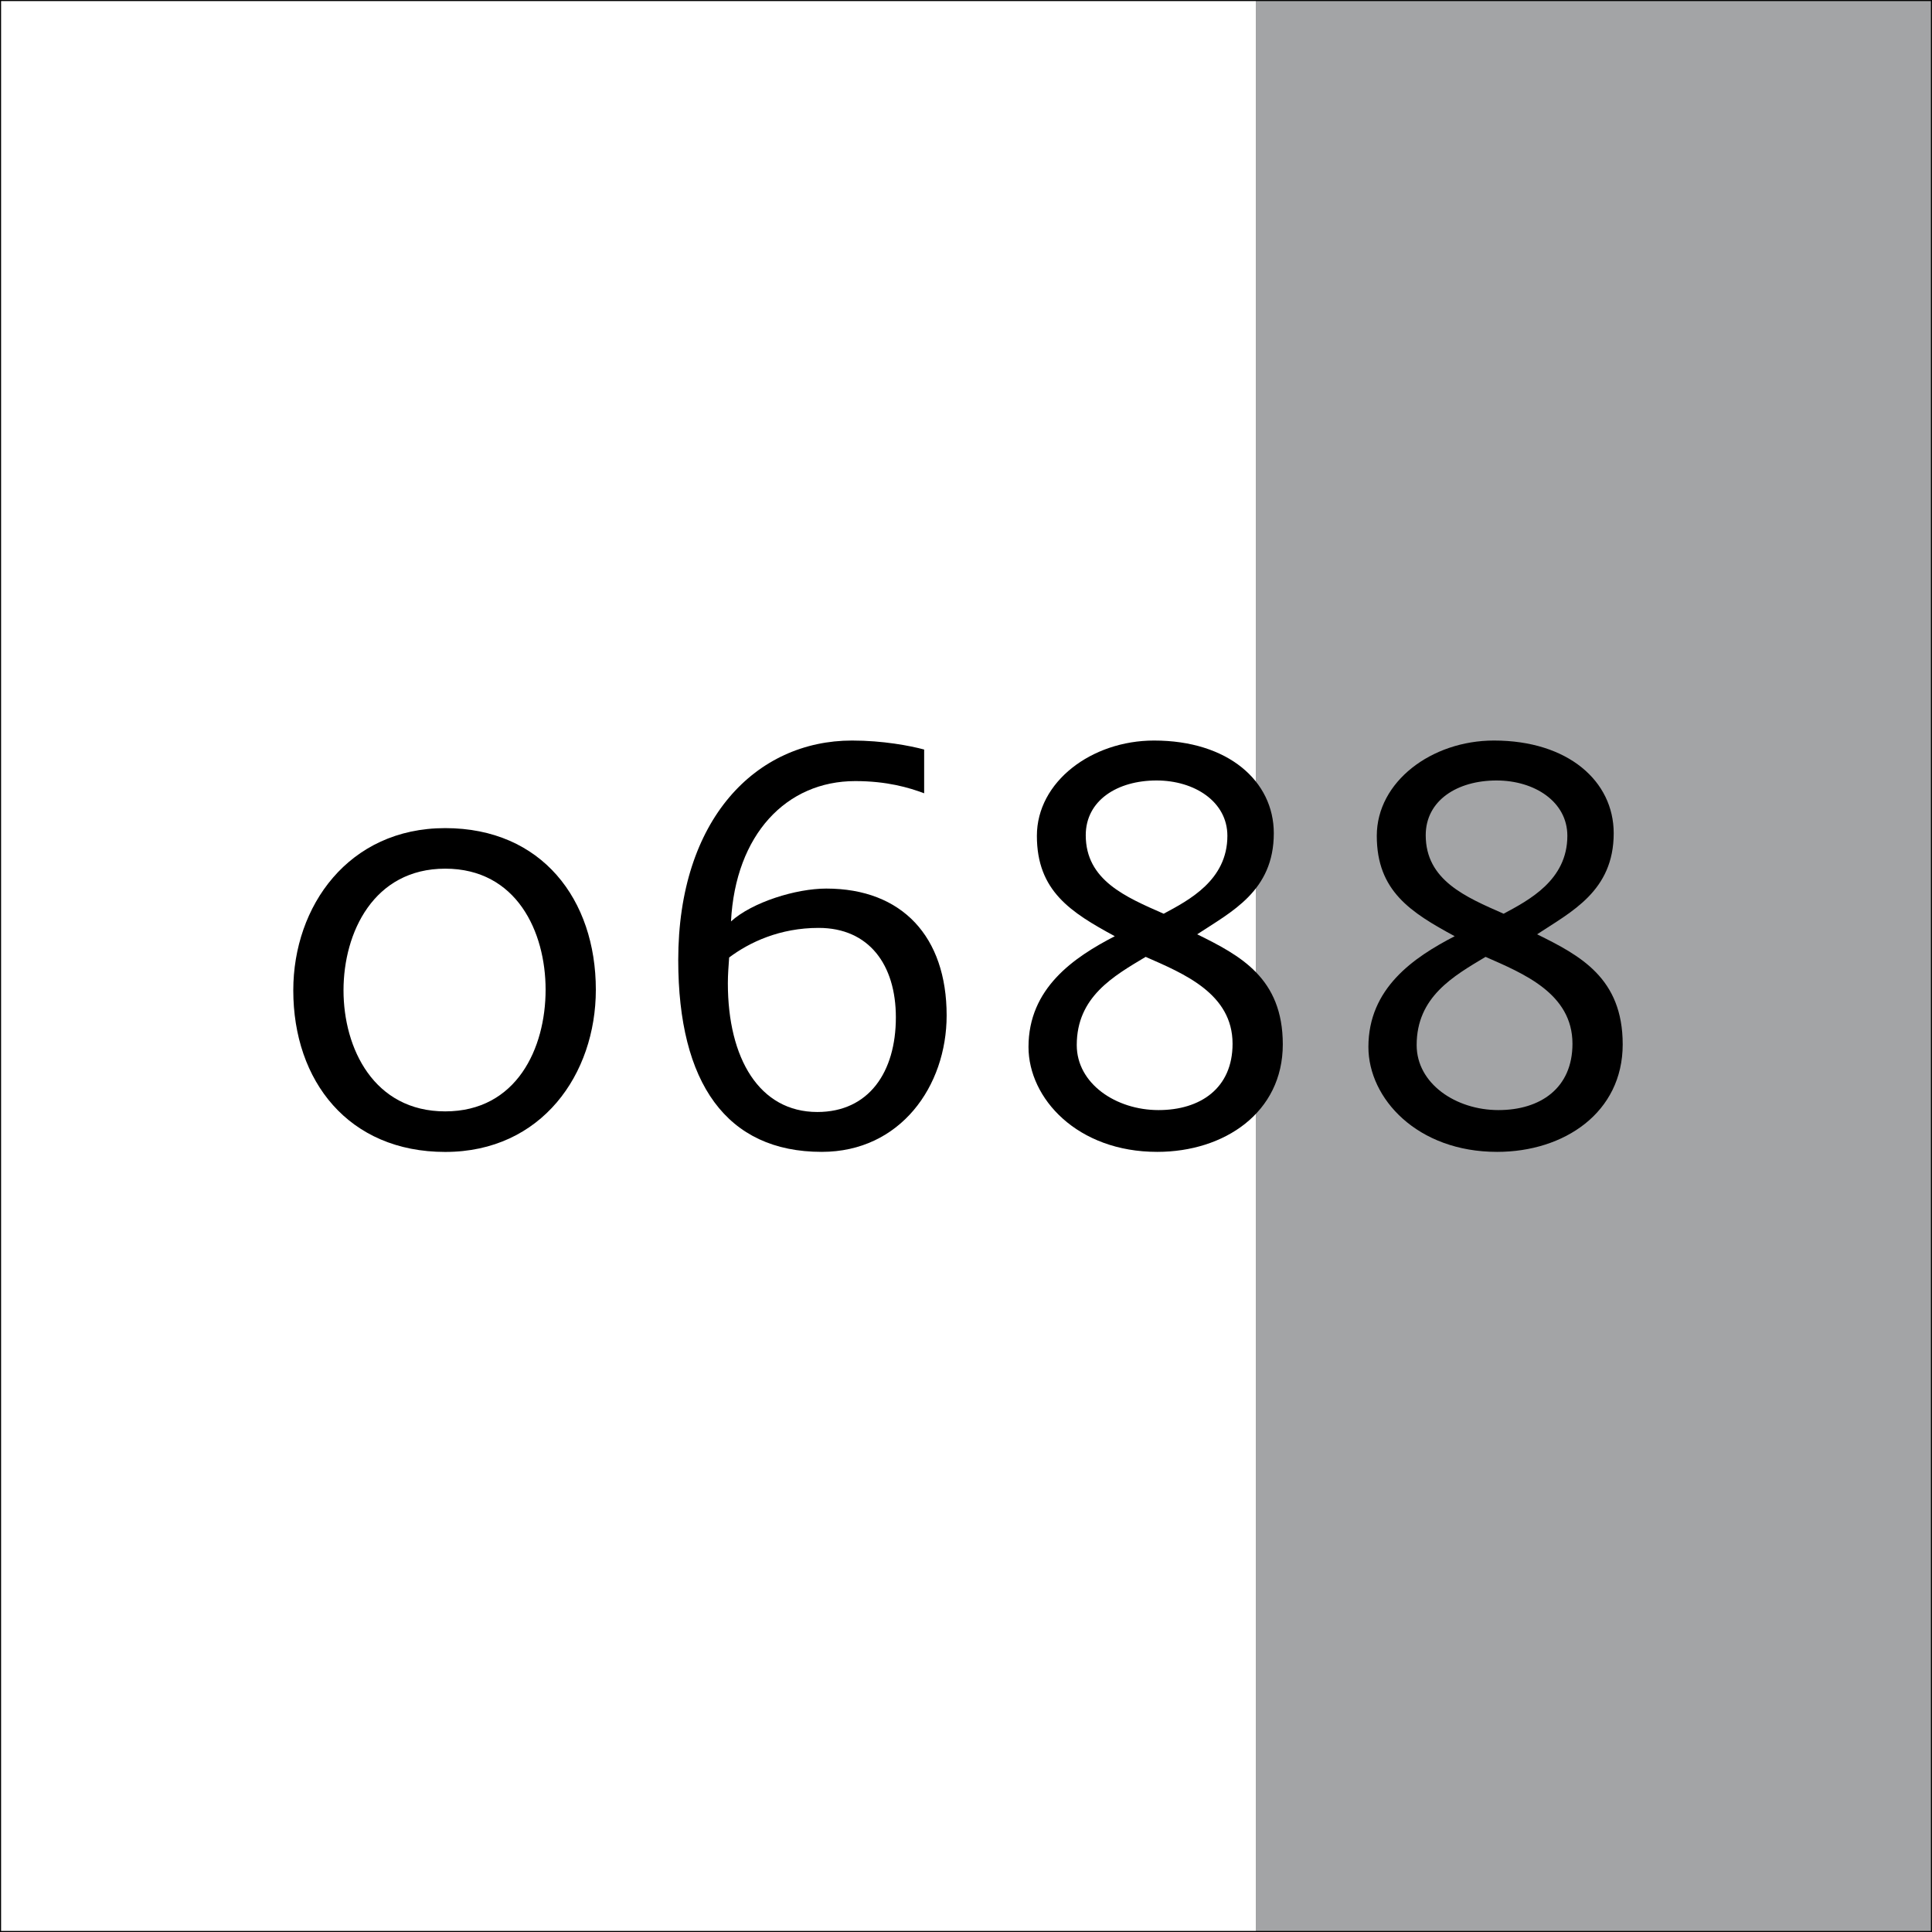
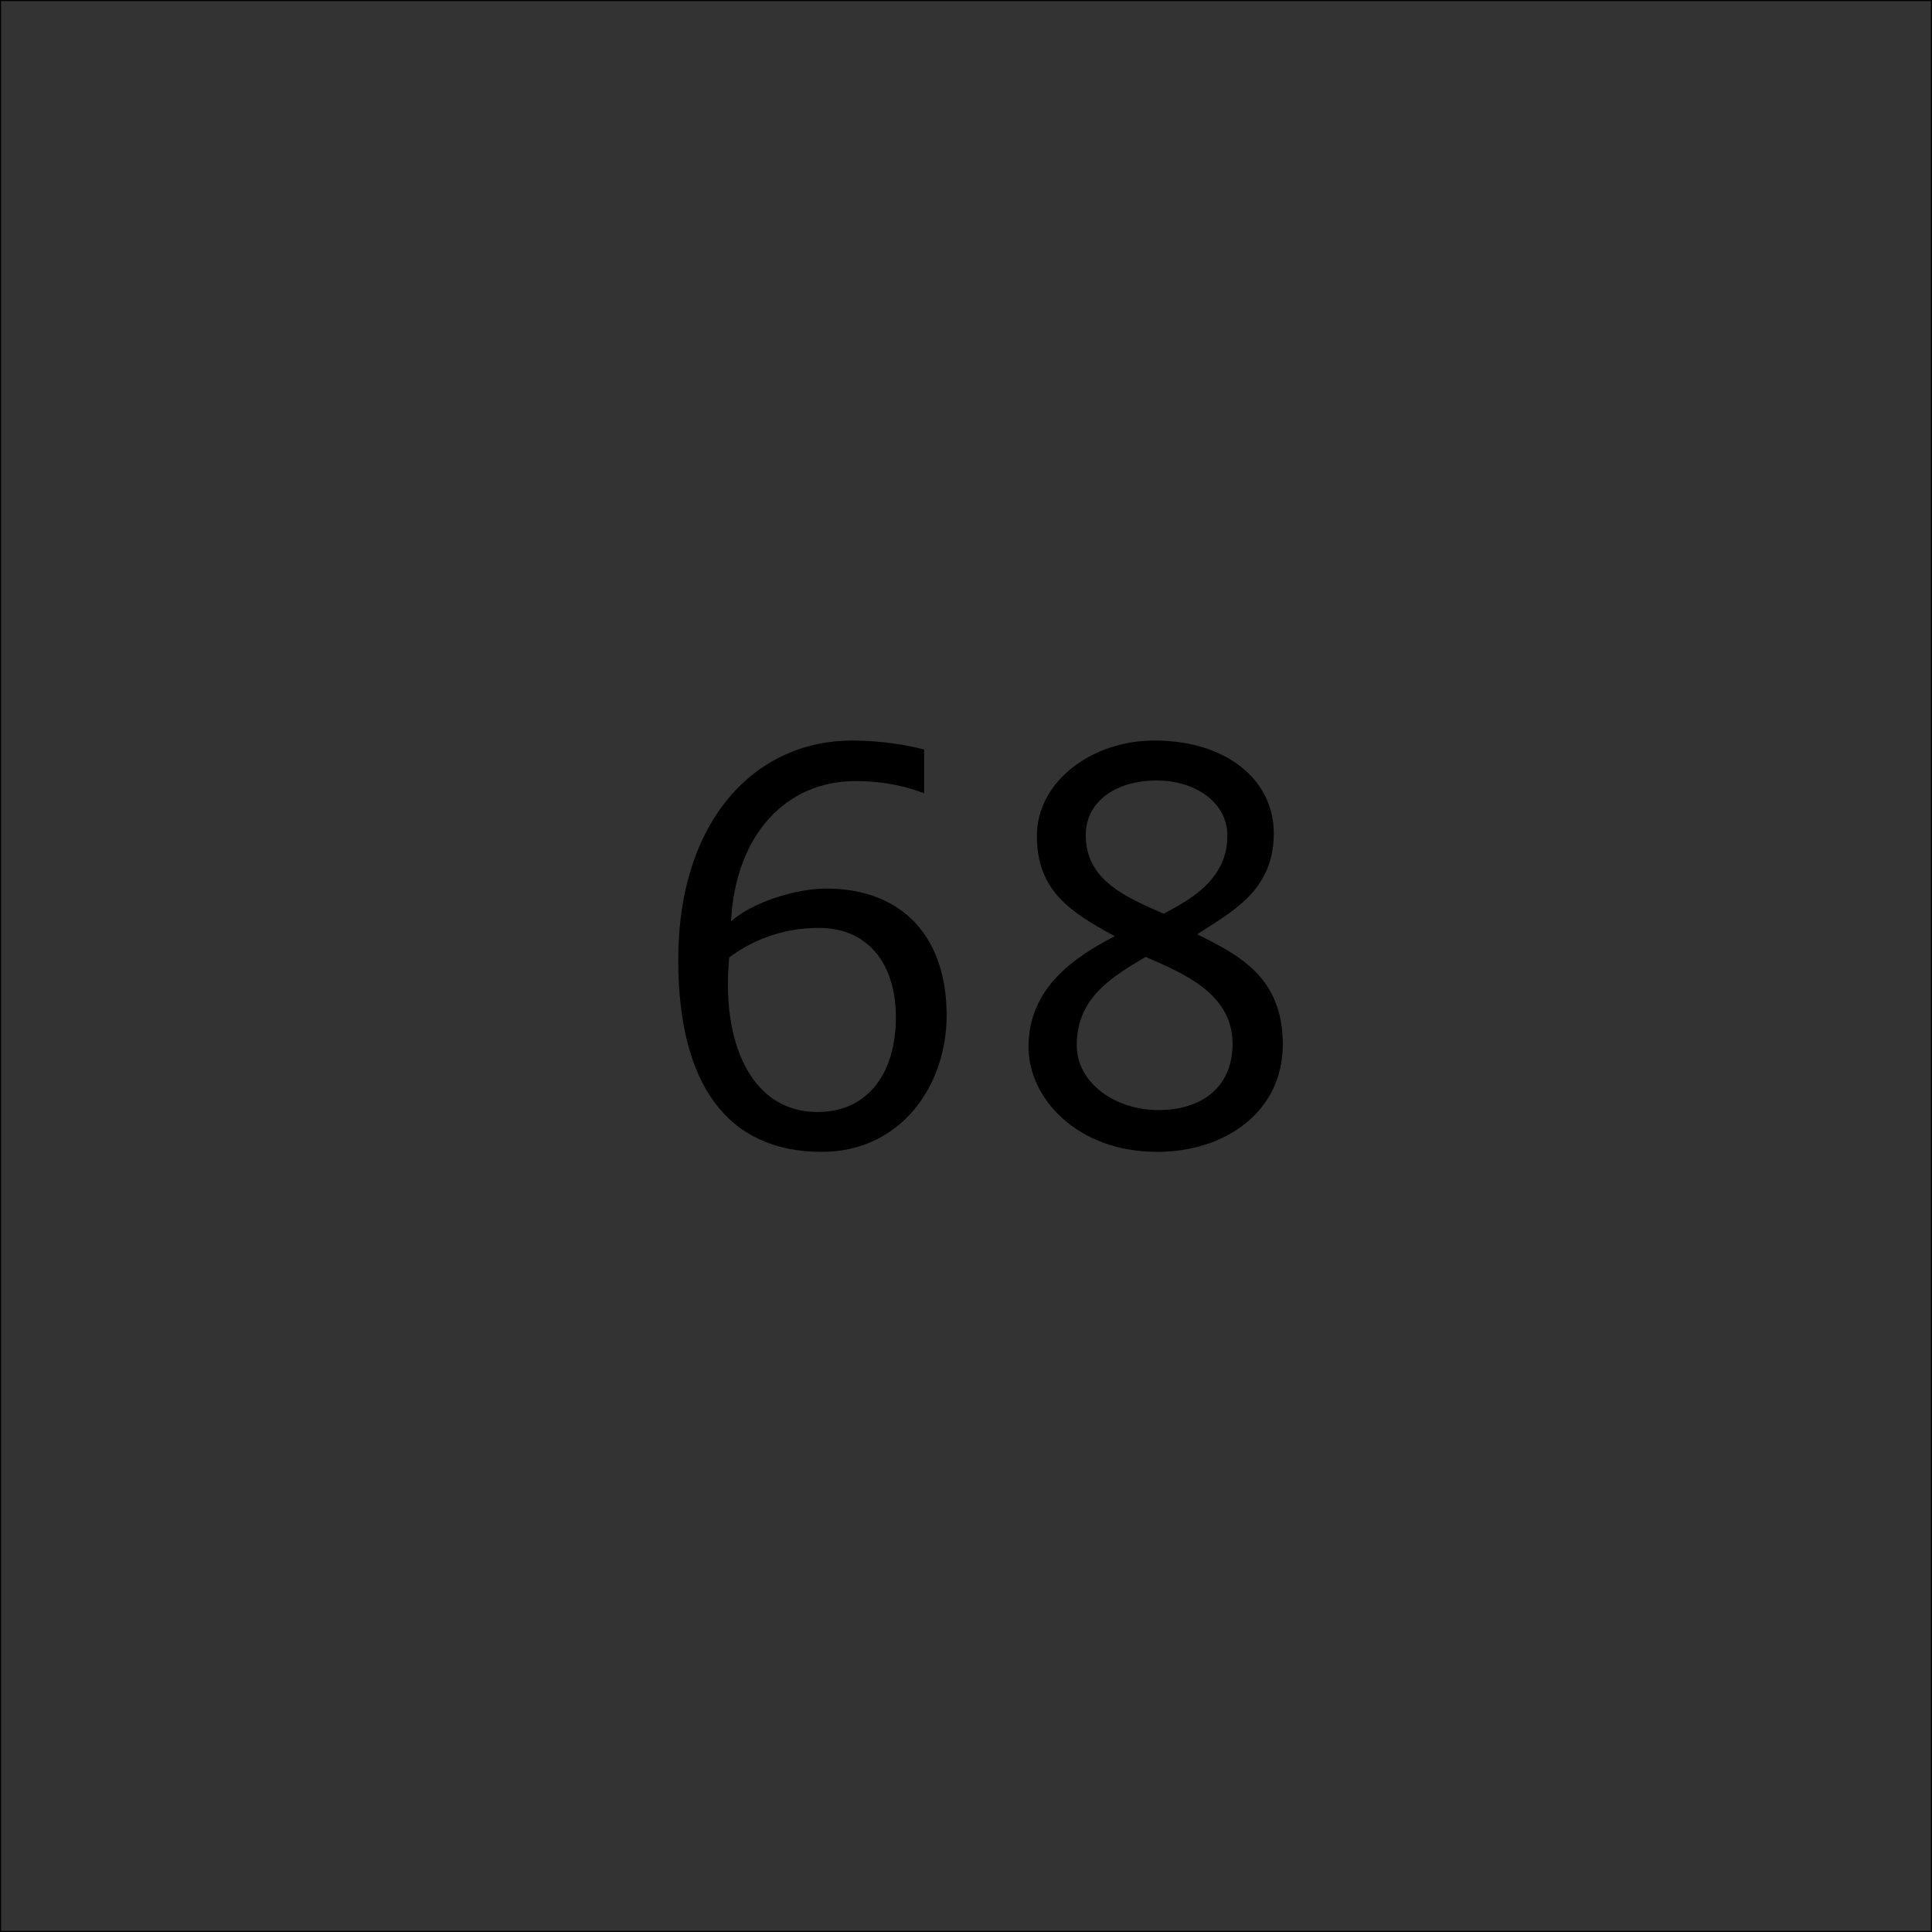
<svg xmlns="http://www.w3.org/2000/svg" version="1.2" baseProfile="tiny" x="0px" y="0px" width="283.46px" height="283.46px" viewBox="0 0 283.46 283.46" overflow="visible" xml:space="preserve">
  <rect x="0" y="0" width="283.46" height="283.46" fill="#333333" stroke="none" />
  <g id="Farve">
-     <rect x="141.73" fill="#FFFFFF" width="42.52" height="283.46" />
-     <rect x="184.25" fill="#A3A4A6" width="99.21" height="283.46" />
-     <rect fill="#FFFFFF" width="141.73" height="283.46" />
    <rect fill="none" stroke="#000000" stroke-width="0.316" width="283.46" height="283.46" />
  </g>
  <g id="Number">
    <g>
      <g>
-         <path d="M43.03,145.3c0-12.37,8.12-23.8,22.29-23.8s22.1,10.48,22.1,23.71c0,12.37-7.93,23.8-22.1,23.8S43.03,158.62,43.03,145.3     z M80.05,145.21c0-8.5-4.25-17.76-14.73-17.76s-14.92,9.35-14.92,17.85s4.44,17.76,14.92,17.76S80.05,153.8,80.05,145.21z" />
        <path d="M99.51,140.86c0-20.69,11.43-32.21,25.5-32.21c4.53,0,8.5,0.76,10.58,1.32v6.42c-2.27-0.85-5.48-1.79-10.11-1.79     c-10.11,0-17.57,7.84-18.23,20.59c3.12-2.83,9.54-4.82,13.98-4.82c11.15,0,17.66,7.08,17.66,18.61c0,10.39-6.8,20.02-18.32,20.02     C106.6,169.01,99.51,158.9,99.51,140.86z M131.44,149.27c0-7.75-3.97-13.13-11.33-13.13c-5.67,0-10.11,2.08-13.13,4.34     c-0.09,1.32-0.19,2.46-0.19,3.78c0,11.05,4.63,18.89,13.13,18.89C127.47,163.15,131.44,157.3,131.44,149.27z" />
        <path d="M150.9,153.61c0-8.6,6.61-13.13,12.66-16.25c-6.42-3.49-11.43-6.61-11.43-14.73c0-7.93,8.03-13.98,17.19-13.98     c10.86,0,17.57,5.95,17.57,13.6c0,8.5-6.23,11.52-11.24,14.83c6.33,3.12,12.56,6.42,12.56,16.15c0,10.01-8.59,15.77-18.42,15.77     C158.08,169.01,150.9,161.17,150.9,153.61z M180.84,153.14c0-7.37-7.18-10.3-12.75-12.75c-4.72,2.83-10.11,5.86-10.11,12.94     c0,5.67,5.76,9.54,12,9.54C176.12,162.87,180.84,159.66,180.84,153.14z M180.08,122.63c0-5.01-4.82-8.12-10.39-8.12     c-5.76,0-10.39,2.93-10.39,8.03c0,6.61,5.86,9.07,11.43,11.52C174.42,132.08,180.08,129.15,180.08,122.63z" />
-         <path d="M200.77,153.61c0-8.6,6.61-13.13,12.66-16.25C207,133.87,202,130.75,202,122.63c0-7.93,8.03-13.98,17.19-13.98     c10.86,0,17.57,5.95,17.57,13.6c0,8.5-6.23,11.52-11.24,14.83c6.33,3.12,12.56,6.42,12.56,16.15c0,10.01-8.59,15.77-18.42,15.77     C207.95,169.01,200.77,161.17,200.77,153.61z M230.71,153.14c0-7.37-7.18-10.3-12.75-12.75c-4.72,2.83-10.11,5.86-10.11,12.94     c0,5.67,5.76,9.54,12,9.54C225.99,162.87,230.71,159.66,230.71,153.14z M229.96,122.63c0-5.01-4.82-8.12-10.39-8.12     c-5.76,0-10.39,2.93-10.39,8.03c0,6.61,5.86,9.07,11.43,11.52C224.29,132.08,229.96,129.15,229.96,122.63z" />
      </g>
    </g>
  </g>
  <g id="Streg">
    <g>
	</g>
    <g>
	</g>
    <g>
	</g>
    <g>
	</g>
    <g>
	</g>
    <g>
	</g>
  </g>
</svg>